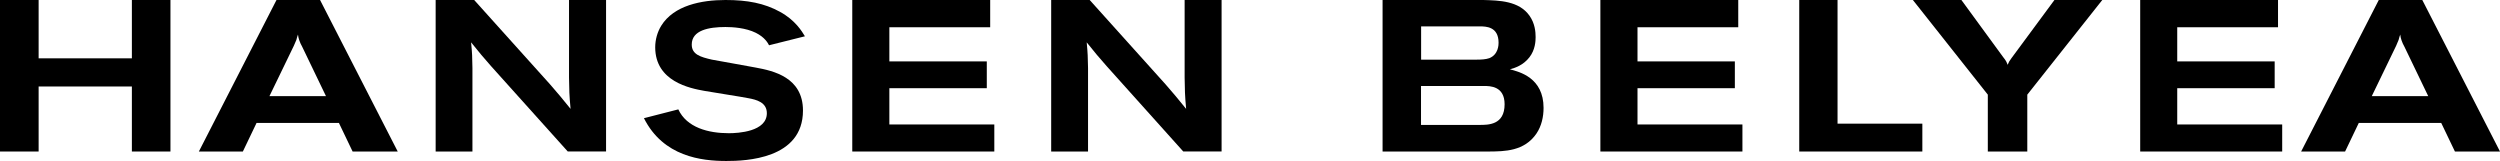
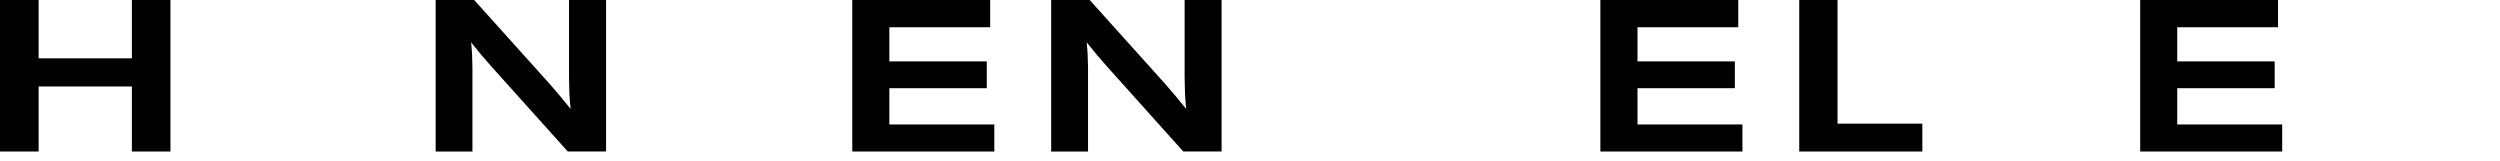
<svg xmlns="http://www.w3.org/2000/svg" width="264px" height="17px" viewBox="0 0 264 17" version="1.1">
  <title>HB_HORIZ_BLACK</title>
  <g id="Symbols" stroke="none" stroke-width="1" fill="none" fill-rule="evenodd">
    <g id="WHITE-MAST" transform="translate(-66, -37)" fill="#000000" fill-rule="nonzero">
      <g id="HB_HORIZ_BLACK" transform="translate(66, 37)">
        <polygon id="Path" points="0 0 4.079 0 4.079 6.16 13.926 6.16 13.926 0 18 0 18 16 13.926 16 13.926 9.133 4.079 9.133 4.079 16 0 16" />
-         <path d="M29.197,0 L33.798,0 L42,16 L37.235,16 L35.79,12.984 L27.091,12.984 L25.646,16 L21,16 L29.197,0 Z M31.901,4.915 C31.782,4.707 31.681,4.484 31.613,4.282 C31.54,4.08 31.489,3.878 31.466,3.649 C31.393,3.851 31.342,4.032 31.297,4.213 C31.201,4.426 31.127,4.622 31.031,4.83 L28.452,10.154 L34.424,10.154 L31.901,4.915 Z" id="Shape" />
        <path d="M46,0 L50.074,0 L58.08,8.901 C59.052,10.013 59.231,10.241 60.252,11.496 C60.111,9.97 60.111,9.561 60.089,8.183 L60.089,0 L64,0 L64,15.995 L59.954,15.995 L51.855,6.982 C50.997,6.009 50.649,5.594 49.748,4.472 C49.867,5.69 49.867,5.961 49.889,7.184 L49.889,16 L46.005,16 L46.005,0 L46,0 Z" id="Path" />
-         <path d="M71.63,11.55 C72.524,13.477 74.804,14.067 76.968,14.067 C77.937,14.067 80.979,13.908 80.979,11.954 C80.979,10.799 79.868,10.523 79.021,10.368 C78.365,10.23 75.095,9.729 74.354,9.591 C72.889,9.325 69.19,8.617 69.19,4.992 C69.19,4.199 69.418,3.38 69.825,2.72 C71.159,0.564 74.085,0 76.608,0 C78.937,0 80.714,0.341 82.36,1.245 C83.989,2.134 84.683,3.311 85,3.832 L81.212,4.78 C81.079,4.529 80.762,3.939 79.815,3.465 C78.751,2.938 77.376,2.853 76.608,2.853 C74.852,2.853 73.048,3.188 73.048,4.705 C73.048,5.754 73.974,6.02 75.169,6.296 C75.82,6.43 79.074,6.983 79.815,7.137 C81.656,7.478 84.794,8.159 84.794,11.672 C84.794,16.819 78.704,17 76.698,17 C74.085,17 70.042,16.542 68,12.481 L71.63,11.55 Z" id="Path" />
        <polygon id="Path" points="90 0 104.564 0 104.564 2.878 93.916 2.878 93.916 6.484 104.205 6.484 104.205 9.314 93.916 9.314 93.916 13.144 105 13.144 105 16 90 16" />
        <path d="M111,0 L115.071,0 L123.078,8.901 C124.049,10.013 124.229,10.241 125.255,11.496 C125.119,9.97 125.119,9.561 125.097,8.183 L125.097,0 L129,0 L129,15.995 L124.951,15.995 L116.862,6.982 C115.999,6.009 115.657,5.594 114.756,4.472 C114.87,5.69 114.87,5.961 114.897,7.184 L114.897,16 L111.005,16 L111.005,0 L111,0 Z" id="Path" />
-         <path d="M146.005,0 L156.636,0 C158.33,0.048 160.401,0.09 161.512,1.654 C162.09,2.468 162.161,3.356 162.161,3.92 C162.161,4.351 162.117,5.261 161.512,6.043 C160.842,6.91 159.954,7.181 159.447,7.319 C160.466,7.59 163,8.207 163,11.394 C163,12.335 162.787,13.303 162.254,14.096 C160.973,15.984 158.87,15.984 157.262,16 L146,16 L146,0 L146.005,0 Z M150.065,6.298 L155.938,6.298 C156.429,6.298 156.897,6.271 157.268,6.144 C158.249,5.755 158.249,4.697 158.249,4.511 C158.249,2.809 156.919,2.787 156.276,2.787 L150.07,2.787 L150.07,6.298 L150.065,6.298 Z M150.065,13.191 L156.222,13.191 C157.143,13.191 158.886,13.213 158.886,11.011 C158.886,9.08 157.333,9.08 156.723,9.08 L150.059,9.08 L150.059,13.191 L150.065,13.191 Z" id="Shape" />
        <polygon id="Path" points="169 0 183.559 0 183.559 2.878 172.92 2.878 172.92 6.484 183.2 6.484 183.2 9.314 172.92 9.314 172.92 13.144 184 13.144 184 16 169 16" />
        <polygon id="Path" points="190 0 194.044 0 194.044 13.058 203 13.058 203 16 190 16" />
-         <path d="M202,0 L207.124,0 L211.531,6.027 C211.856,6.436 211.884,6.527 212.006,6.846 C212.138,6.527 212.193,6.441 212.409,6.144 L216.948,0 L222,0 L214.082,9.995 L214.082,16 L209.913,16 L209.913,9.995 L202,0 Z" id="Path" />
        <polygon id="Path" points="226 0 240.559 0 240.559 2.878 229.916 2.878 229.916 6.484 240.205 6.484 240.205 9.314 229.916 9.314 229.916 13.144 241 13.144 241 16 226.005 16 226.005 0" />
-         <path d="M251.199,0 L255.795,0 L264,16 L259.24,16 L257.794,12.984 L249.087,12.984 L247.642,16 L243,16 L251.199,0 Z M253.898,4.915 C253.774,4.707 253.684,4.484 253.61,4.282 C253.537,4.08 253.486,3.878 253.463,3.649 C253.39,3.851 253.339,4.032 253.294,4.213 C253.209,4.426 253.13,4.622 253.034,4.83 L250.459,10.154 L256.422,10.154 L253.898,4.915 Z" id="Shape" />
      </g>
    </g>
  </g>
</svg>